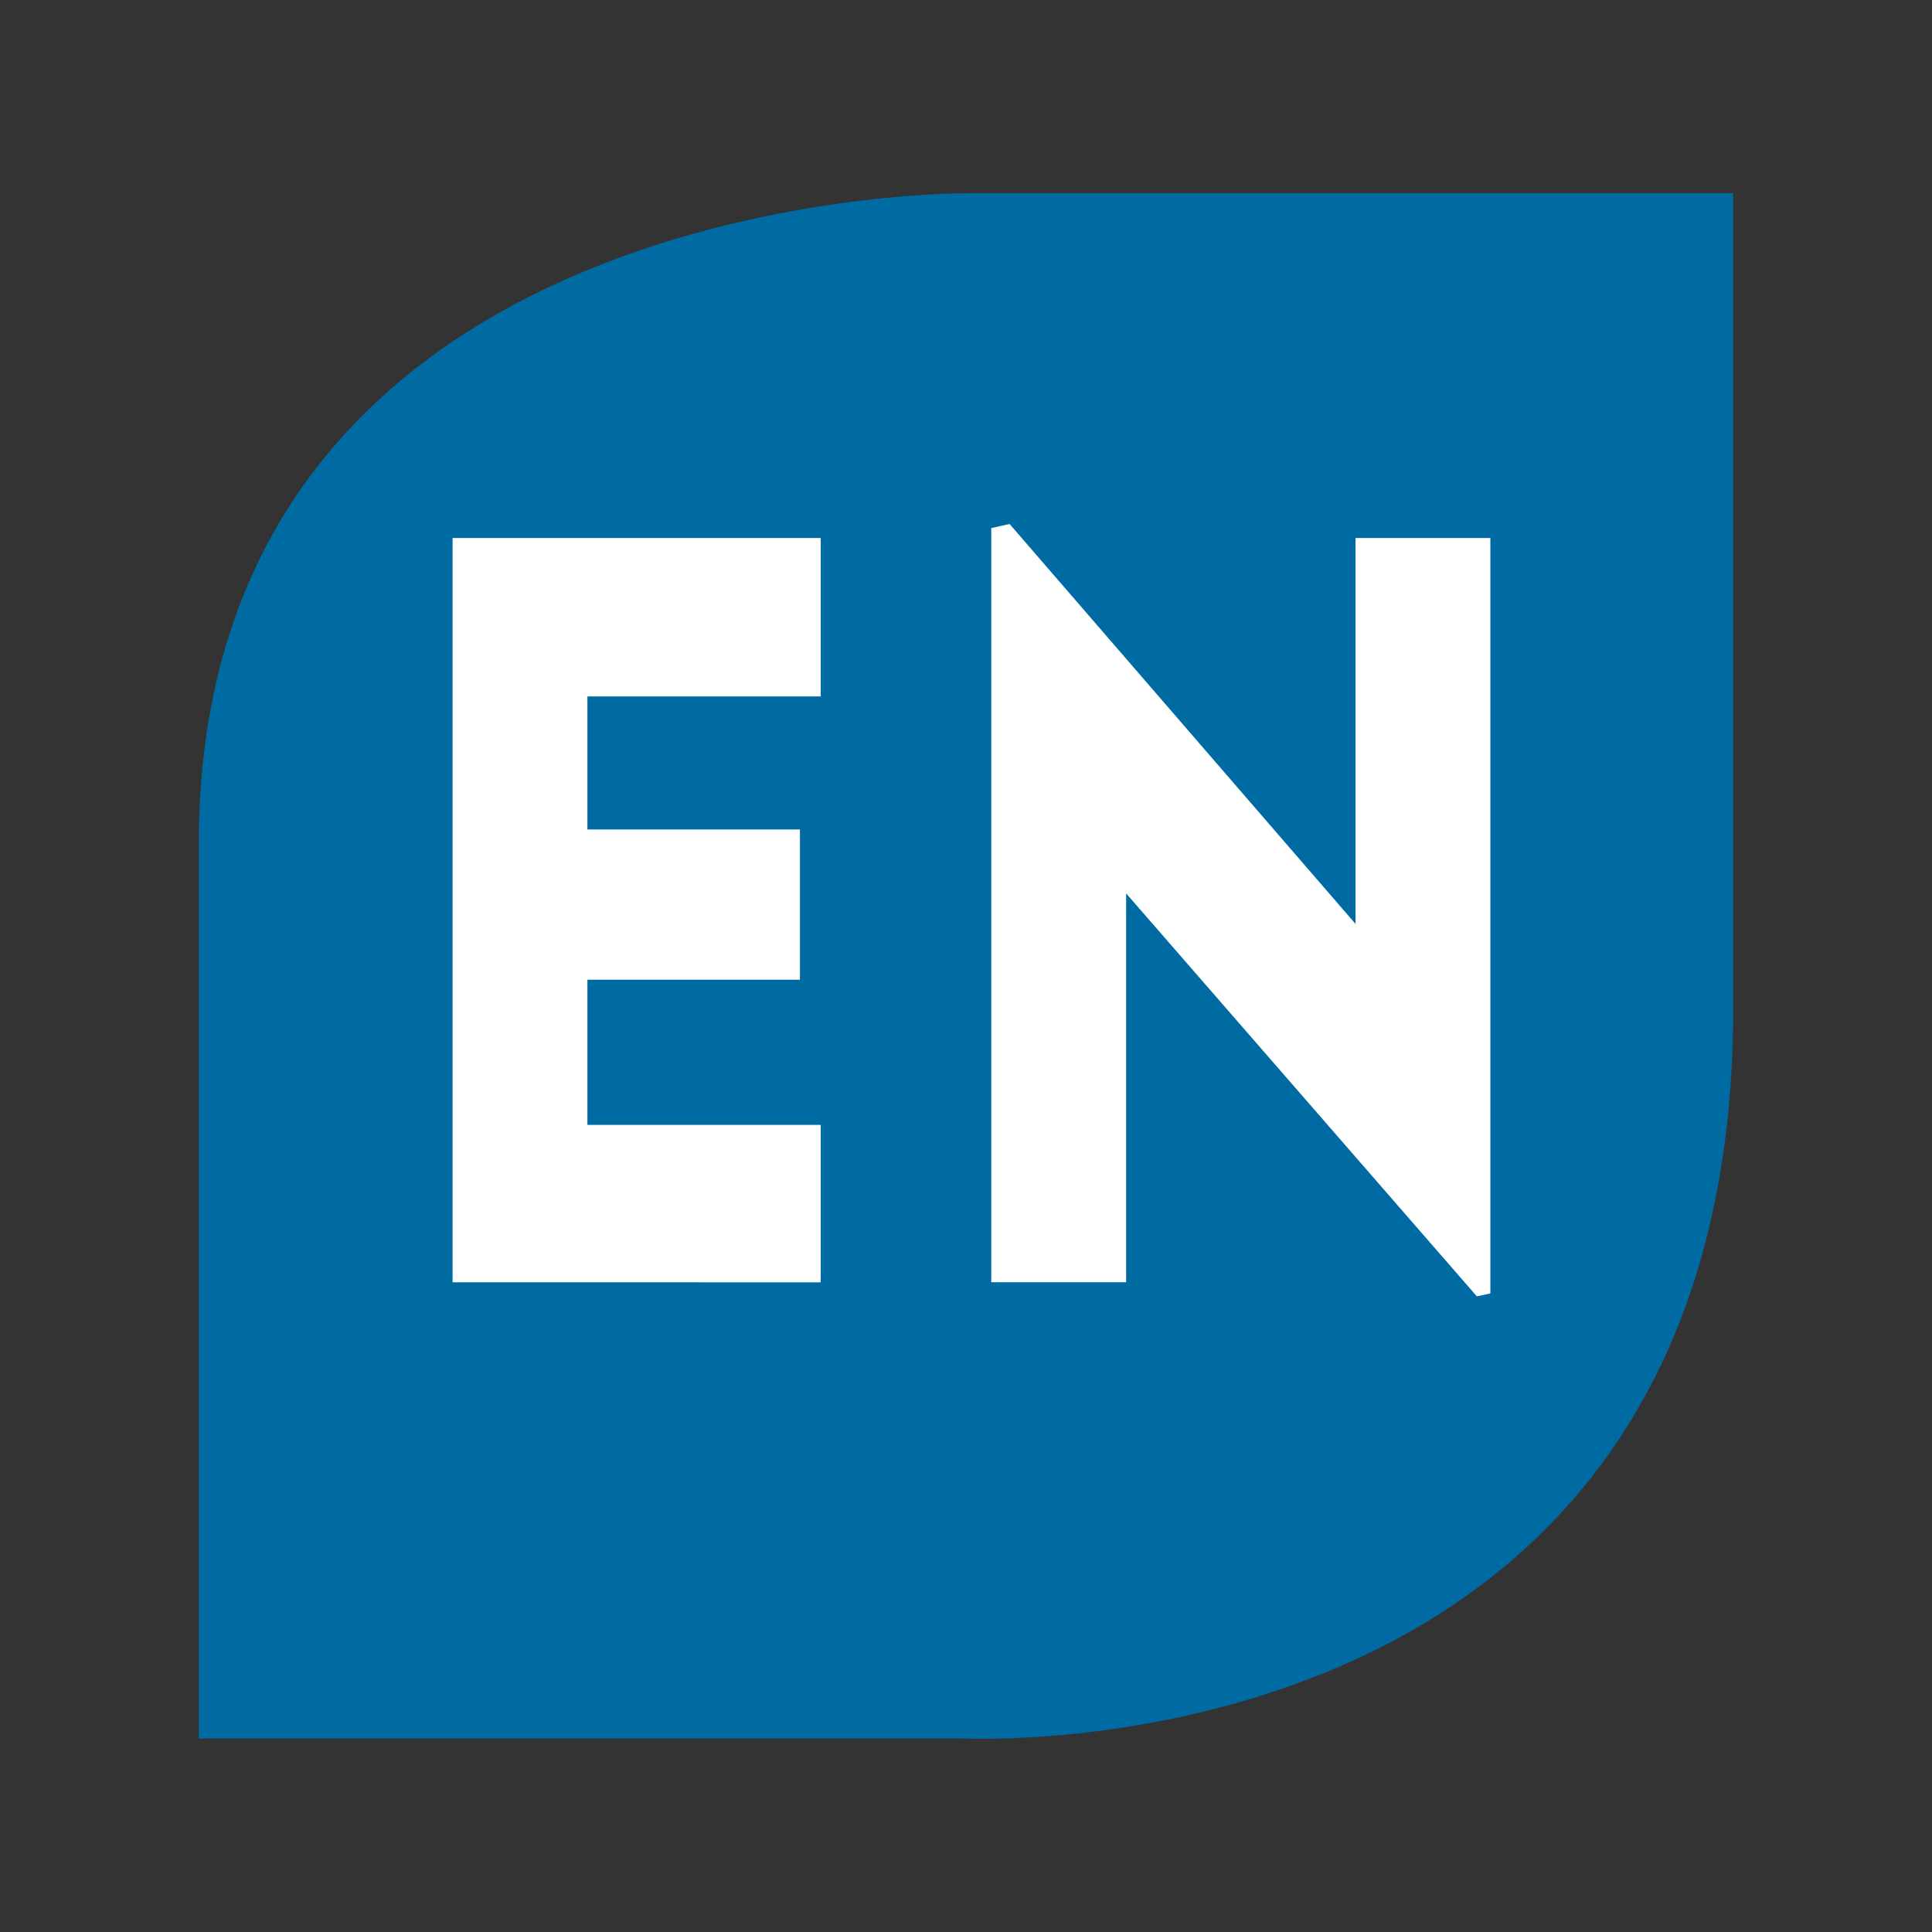
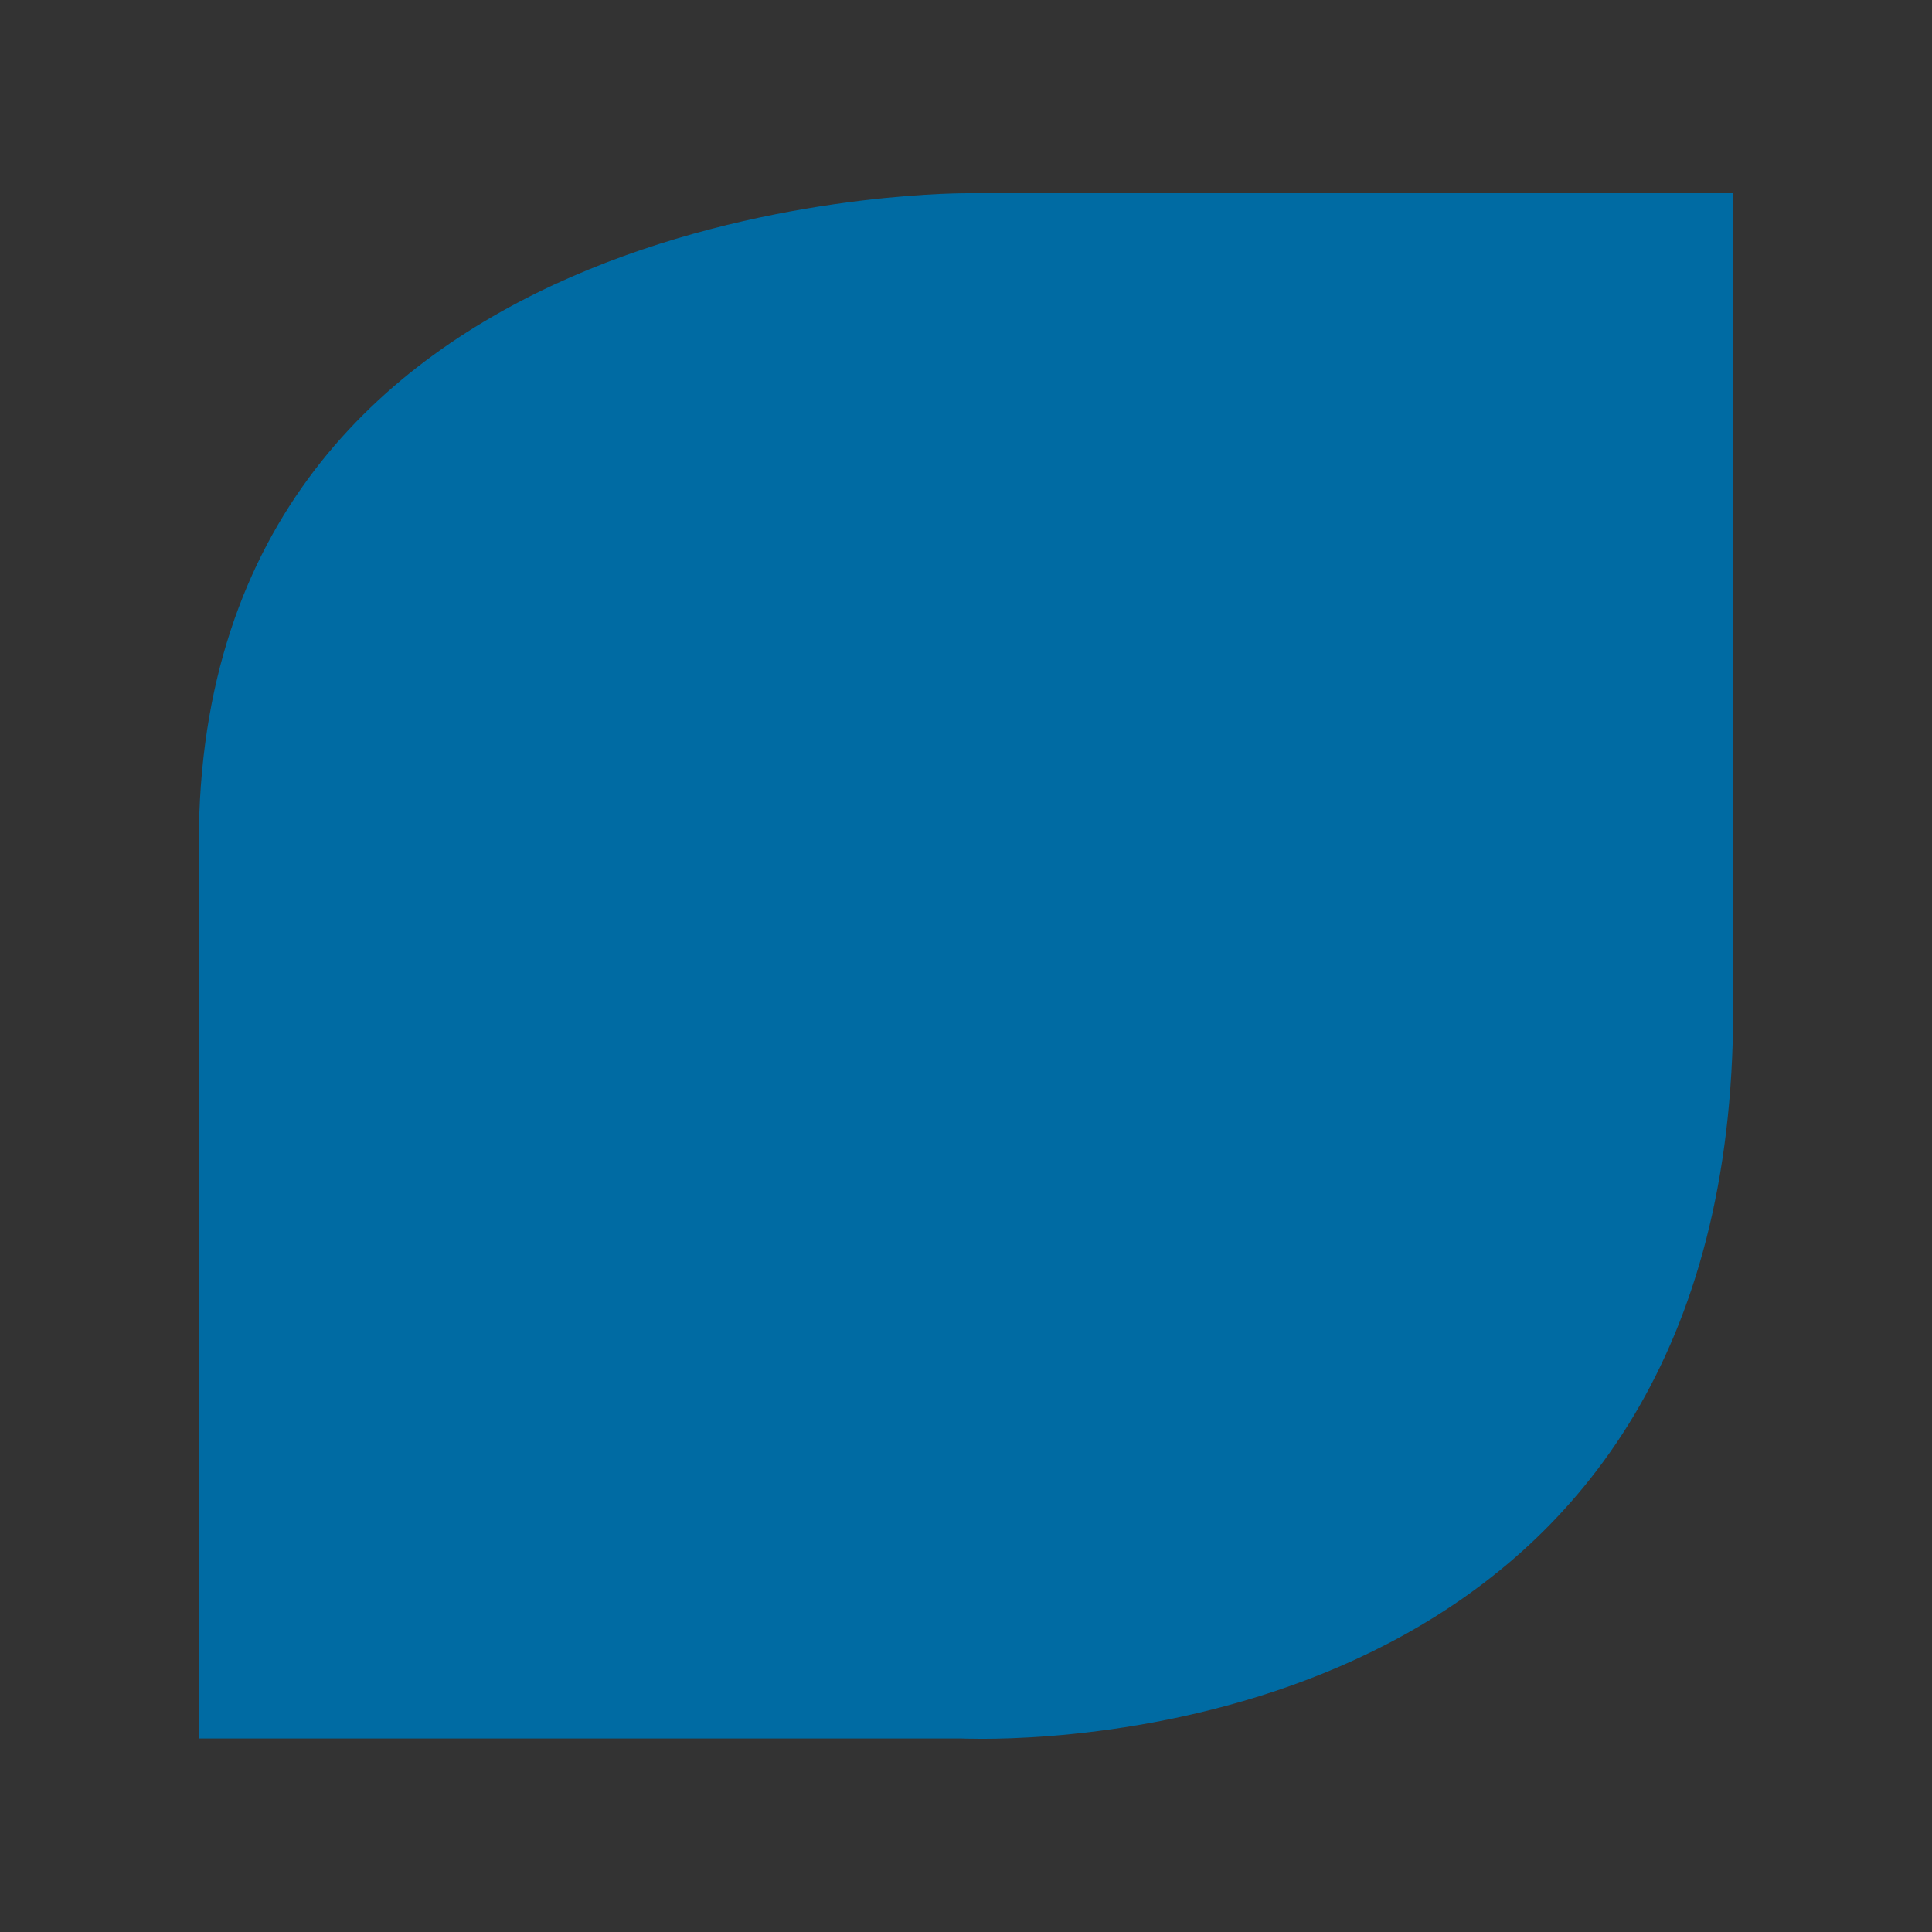
<svg xmlns="http://www.w3.org/2000/svg" width="100" height="100" viewBox="0 0 100 100">
  <rect x="0" y="0" width="100" height="100" fill="#333333" stroke="none" />
  <g id="Group_17747" data-name="Group 17747" transform="translate(16422 6239)">
-     <rect id="Rectangle_11534" data-name="Rectangle 11534" width="100" height="100" transform="translate(-16422 -6239)" fill="#fff" opacity="0" />
    <g id="Group_17746" data-name="Group 17746" transform="translate(-142.457 23.089)">
      <path id="Path_14868" data-name="Path 14868" d="M0,33.975V80.291H39.429s.4.018,1.131.018c6.5,0,38.861-1.81,38.861-37.783V.309H39.745C38.108.309,0,.663,0,33.975" transform="translate(-16269.254 -6252.397)" fill="#006ba3" />
-       <path id="Path_14869" data-name="Path 14869" d="M28.17,77.106V38.585H47.225v8.2H35.15v6.884h11v7.775h-11v7.517H47.225v8.148Z" transform="translate(-16284.288 -6272.825)" fill="#fff" />
-       <path id="Path_14870" data-name="Path 14870" d="M113.1,77,94.948,56.145V76.272h-6.98V37.235l.947-.211,17.906,20.7V37.752h6.98v39.1Z" transform="translate(-16316.203 -6271.992)" fill="#fff" />
    </g>
  </g>
</svg>